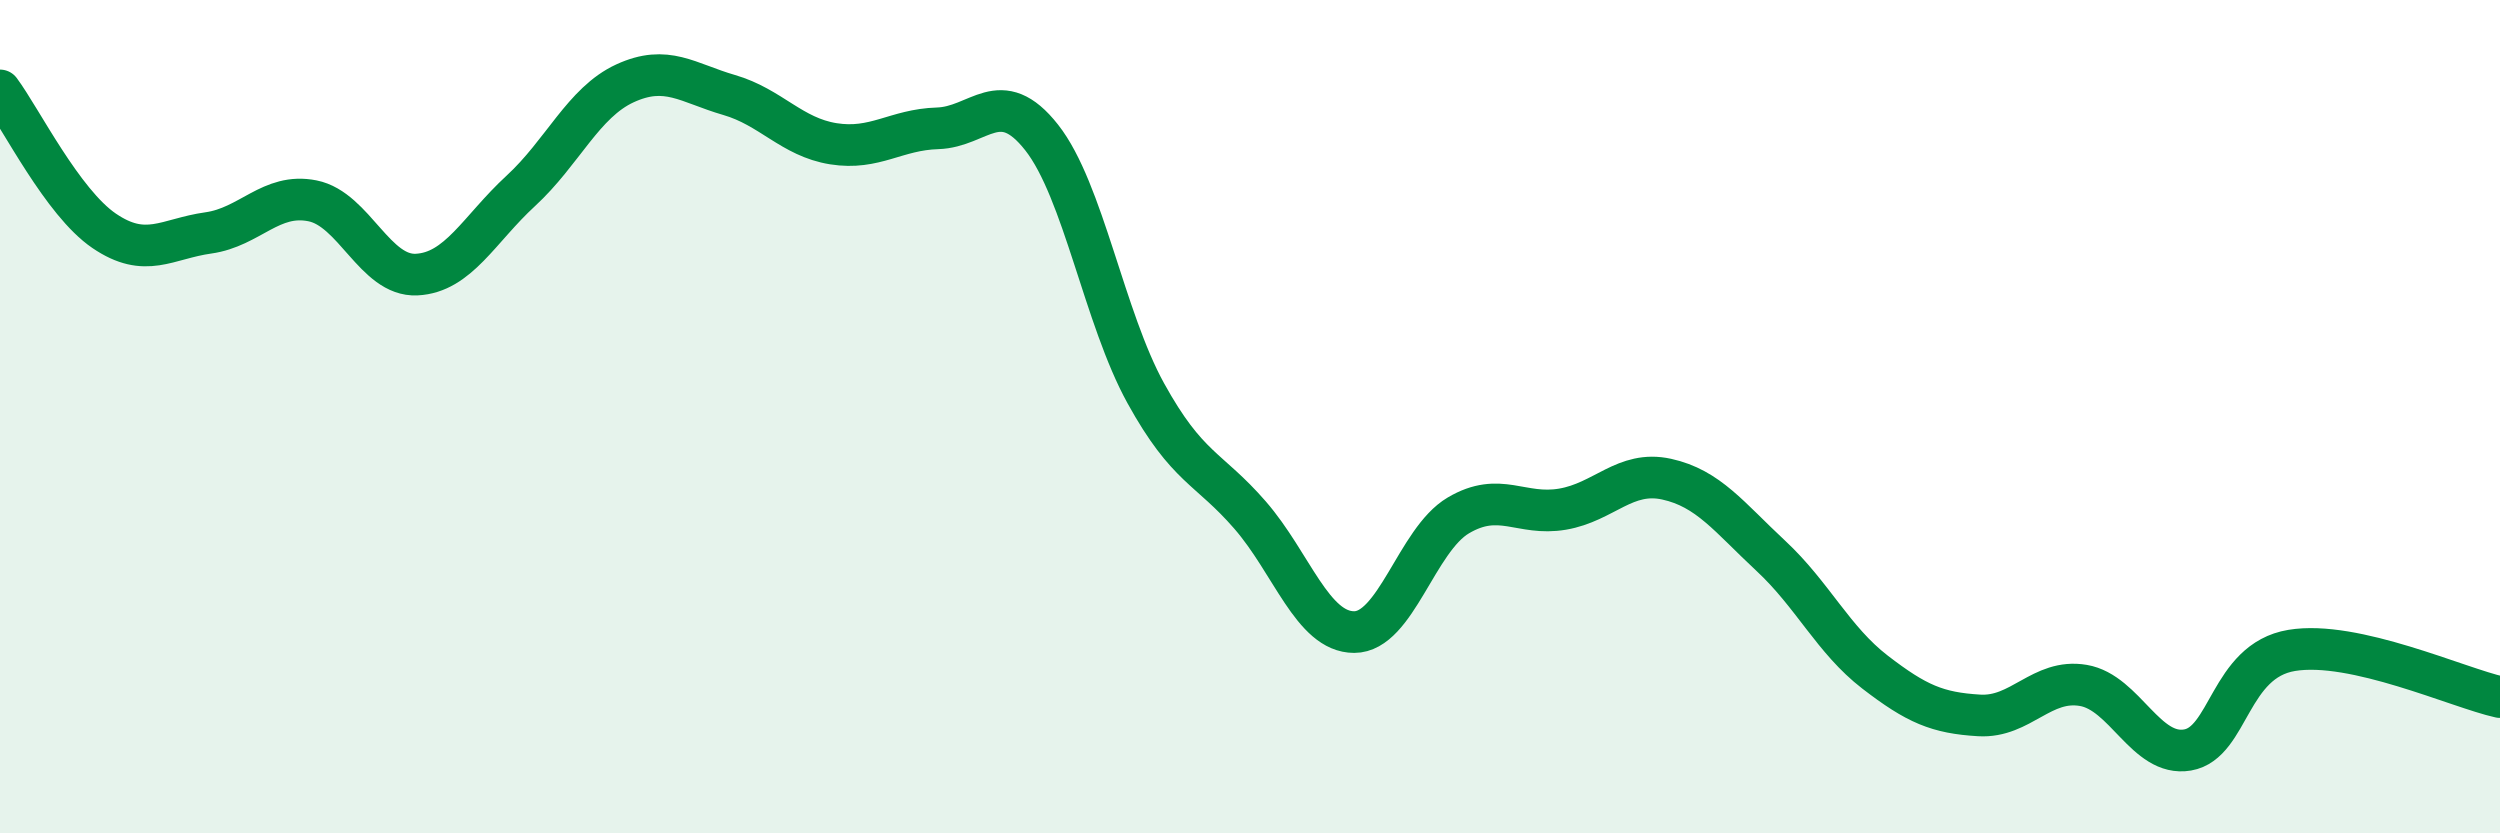
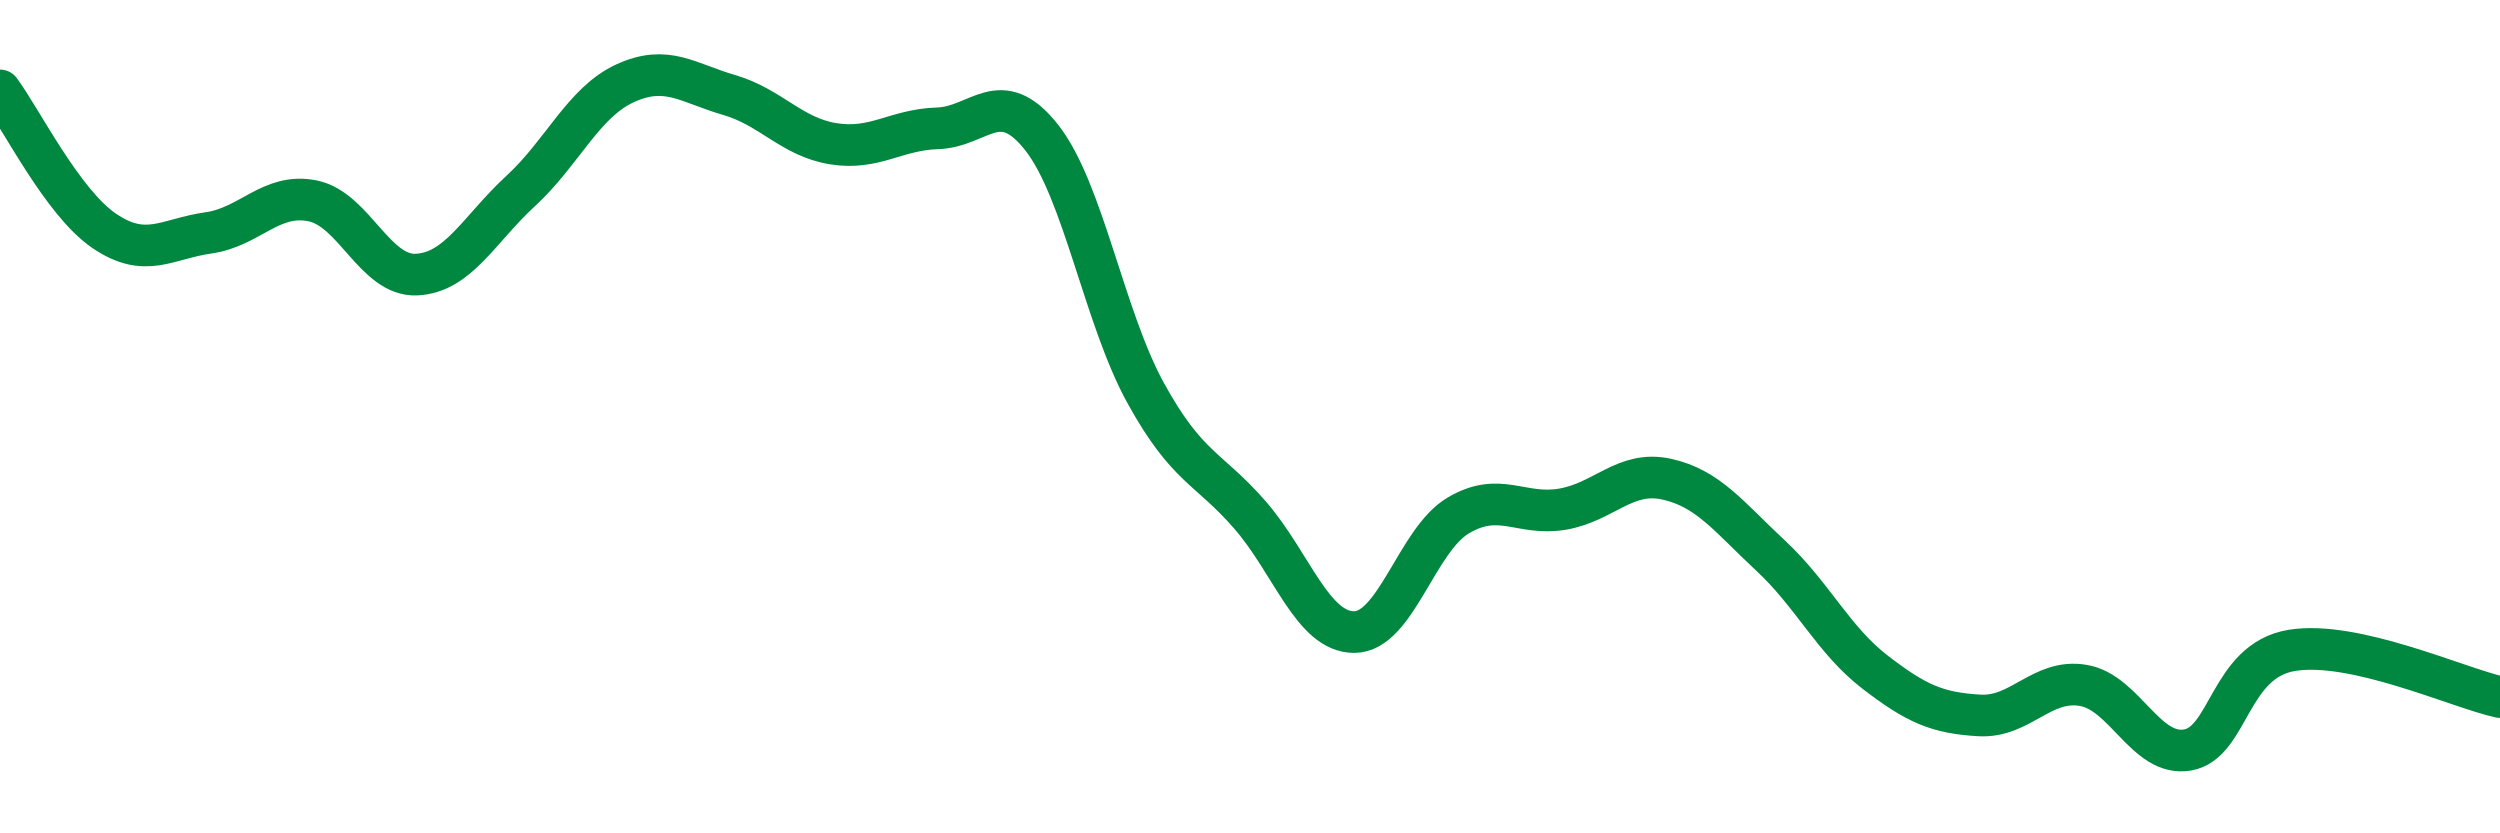
<svg xmlns="http://www.w3.org/2000/svg" width="60" height="20" viewBox="0 0 60 20">
-   <path d="M 0,2.17 C 0.5,2.84 1.5,4.86 2.5,5.54 C 3.5,6.22 4,5.73 5,5.59 C 6,5.45 6.5,4.62 7.5,4.82 C 8.5,5.02 9,6.64 10,6.59 C 11,6.54 11.5,5.5 12.5,4.58 C 13.5,3.66 14,2.46 15,2 C 16,1.54 16.5,1.99 17.5,2.28 C 18.5,2.57 19,3.29 20,3.45 C 21,3.61 21.5,3.11 22.5,3.08 C 23.5,3.05 24,2.03 25,3.3 C 26,4.57 26.5,7.63 27.5,9.44 C 28.5,11.25 29,11.21 30,12.36 C 31,13.51 31.5,15.17 32.5,15.17 C 33.5,15.17 34,12.96 35,12.37 C 36,11.78 36.5,12.39 37.5,12.22 C 38.5,12.05 39,11.28 40,11.5 C 41,11.72 41.5,12.41 42.5,13.34 C 43.5,14.27 44,15.36 45,16.13 C 46,16.9 46.5,17.11 47.5,17.17 C 48.5,17.23 49,16.28 50,16.45 C 51,16.62 51.5,18.17 52.5,18 C 53.5,17.83 53.5,15.86 55,15.61 C 56.5,15.36 59,16.51 60,16.73L60 20L0 20Z" fill="#008740" opacity="0.1" stroke-linecap="round" stroke-linejoin="round" />
  <path d="M 0,2.17 C 0.5,2.84 1.5,4.86 2.5,5.54 C 3.5,6.22 4,5.73 5,5.59 C 6,5.45 6.5,4.62 7.5,4.82 C 8.5,5.02 9,6.64 10,6.59 C 11,6.54 11.5,5.5 12.5,4.58 C 13.5,3.66 14,2.46 15,2 C 16,1.54 16.5,1.99 17.5,2.28 C 18.5,2.57 19,3.29 20,3.45 C 21,3.61 21.5,3.11 22.5,3.08 C 23.5,3.05 24,2.03 25,3.3 C 26,4.57 26.5,7.63 27.5,9.44 C 28.5,11.25 29,11.21 30,12.36 C 31,13.51 31.5,15.17 32.5,15.17 C 33.5,15.17 34,12.96 35,12.37 C 36,11.78 36.5,12.39 37.5,12.22 C 38.5,12.05 39,11.28 40,11.5 C 41,11.72 41.5,12.41 42.5,13.34 C 43.5,14.27 44,15.36 45,16.13 C 46,16.9 46.5,17.11 47.5,17.17 C 48.5,17.23 49,16.28 50,16.45 C 51,16.62 51.5,18.17 52.5,18 C 53.5,17.83 53.5,15.86 55,15.61 C 56.5,15.36 59,16.51 60,16.73" stroke="#008740" stroke-width="1" fill="none" stroke-linecap="round" stroke-linejoin="round" />
</svg>